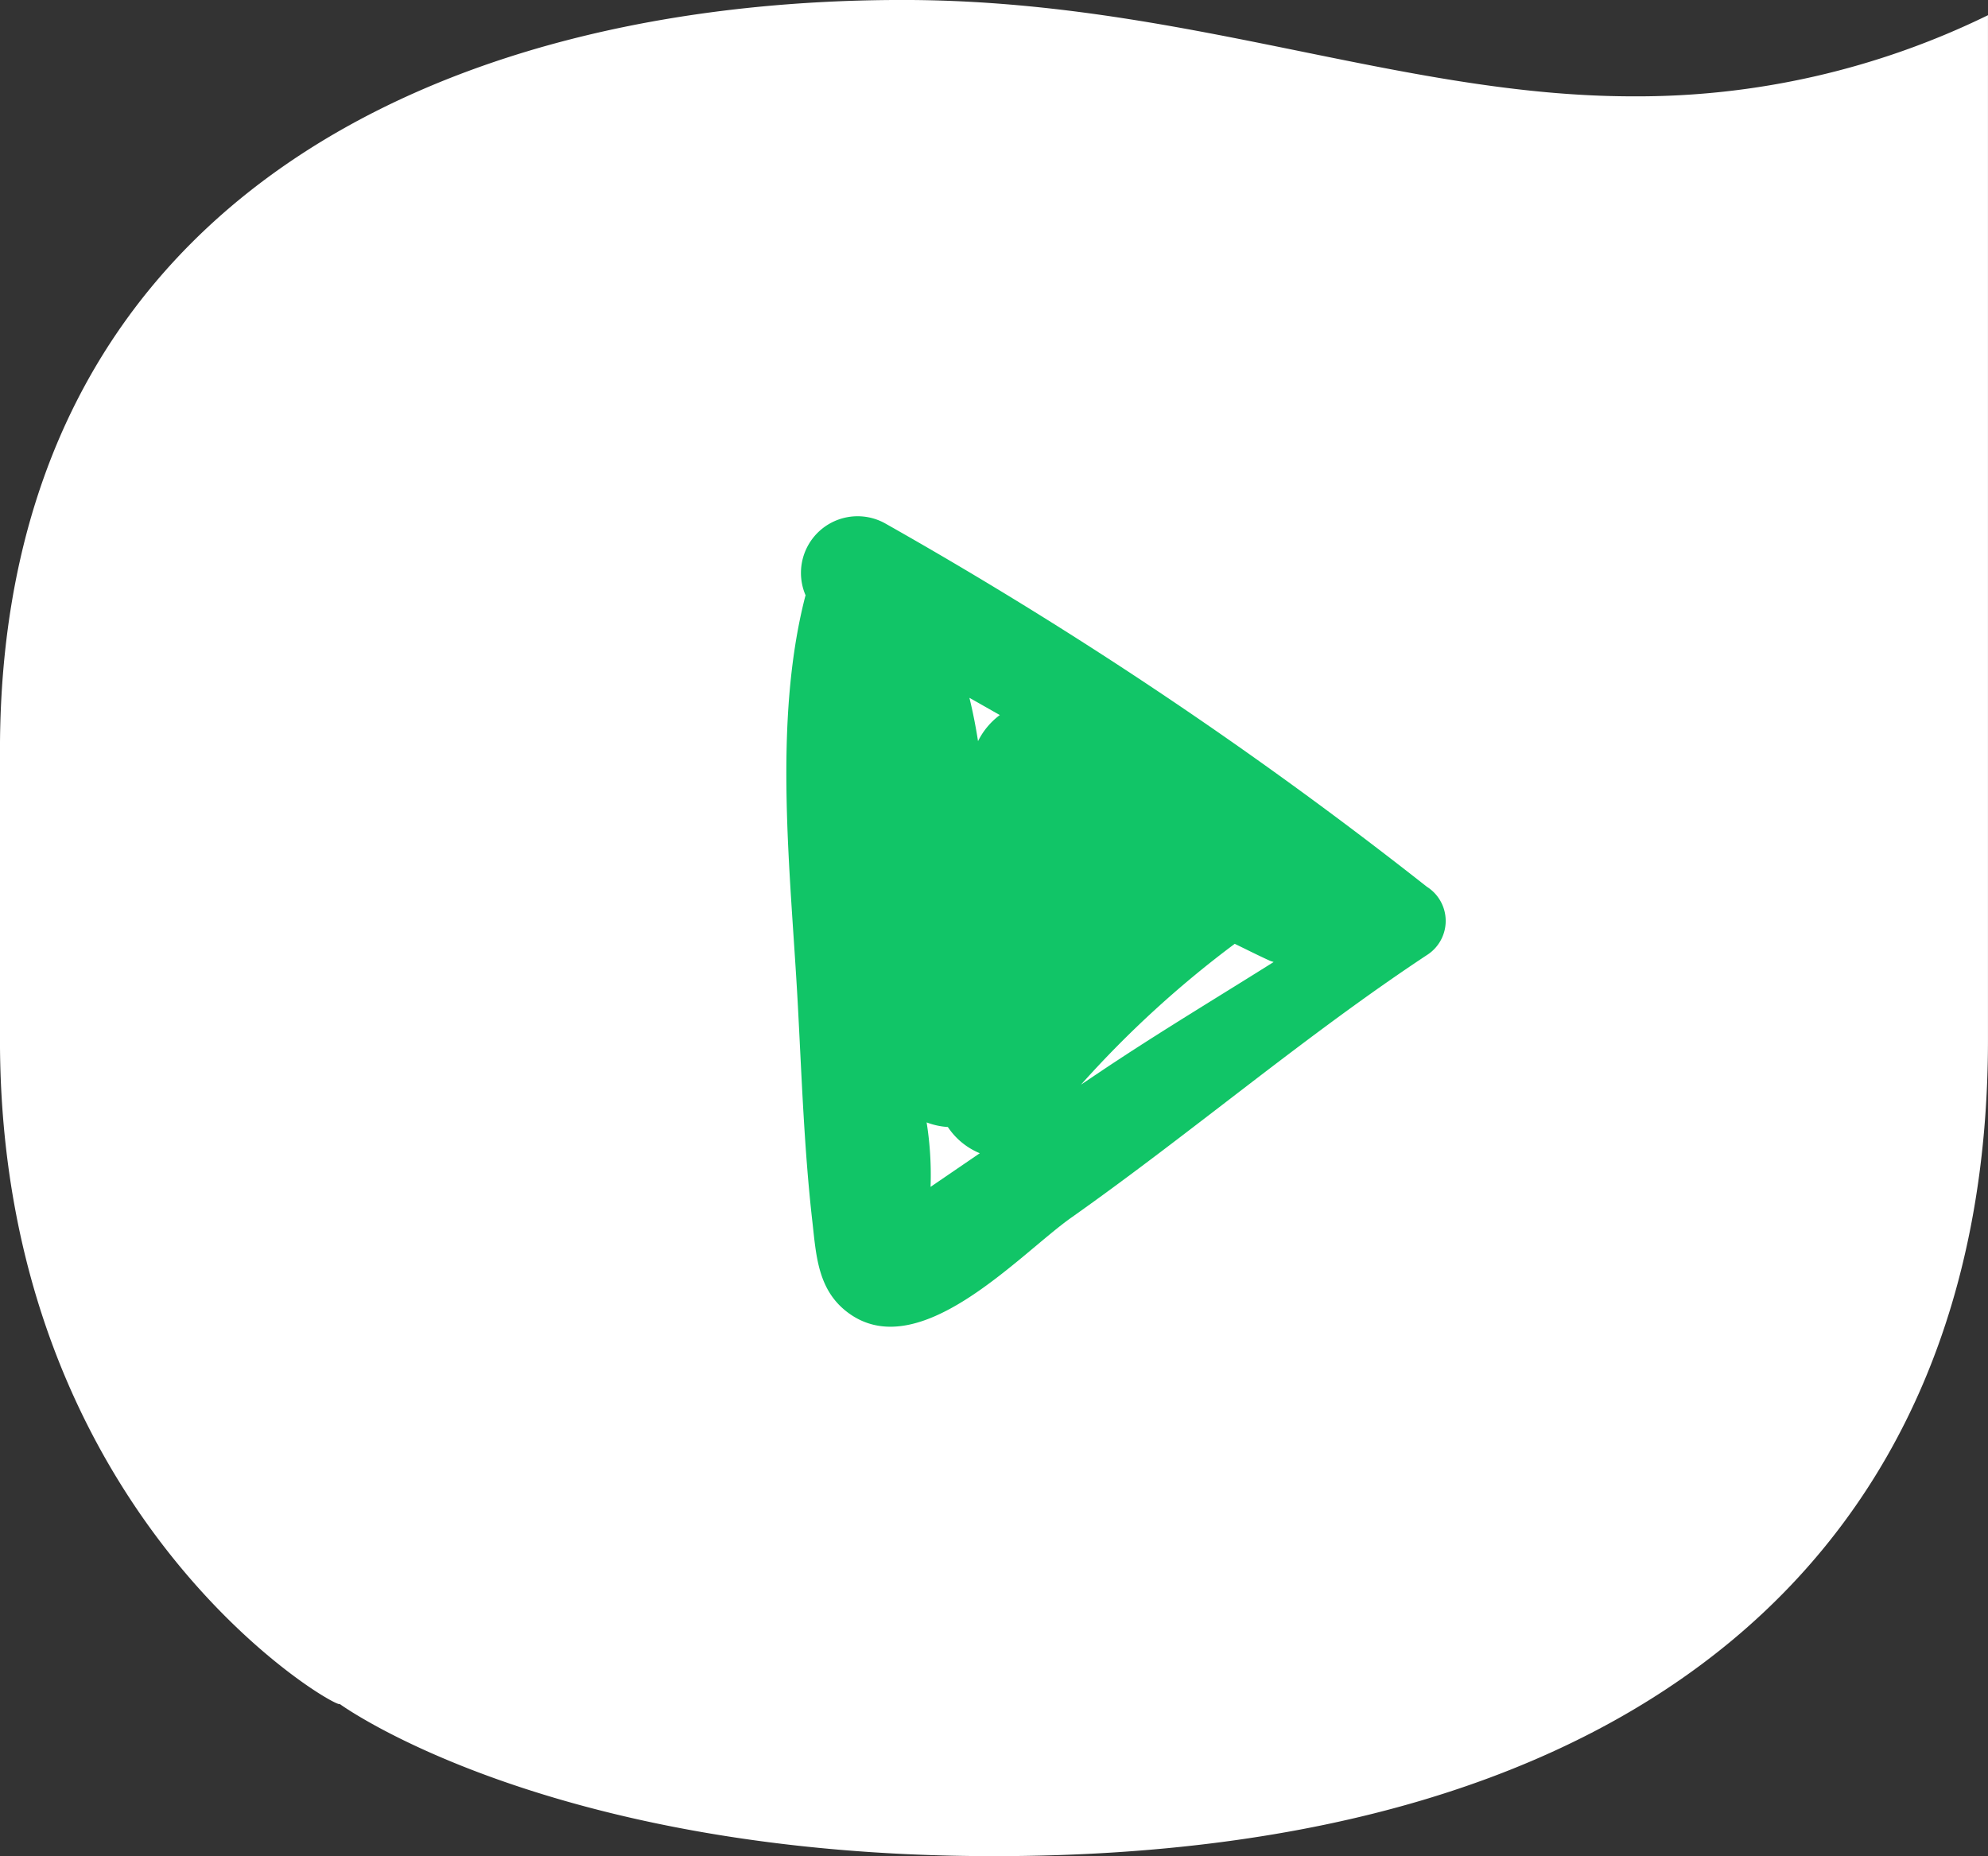
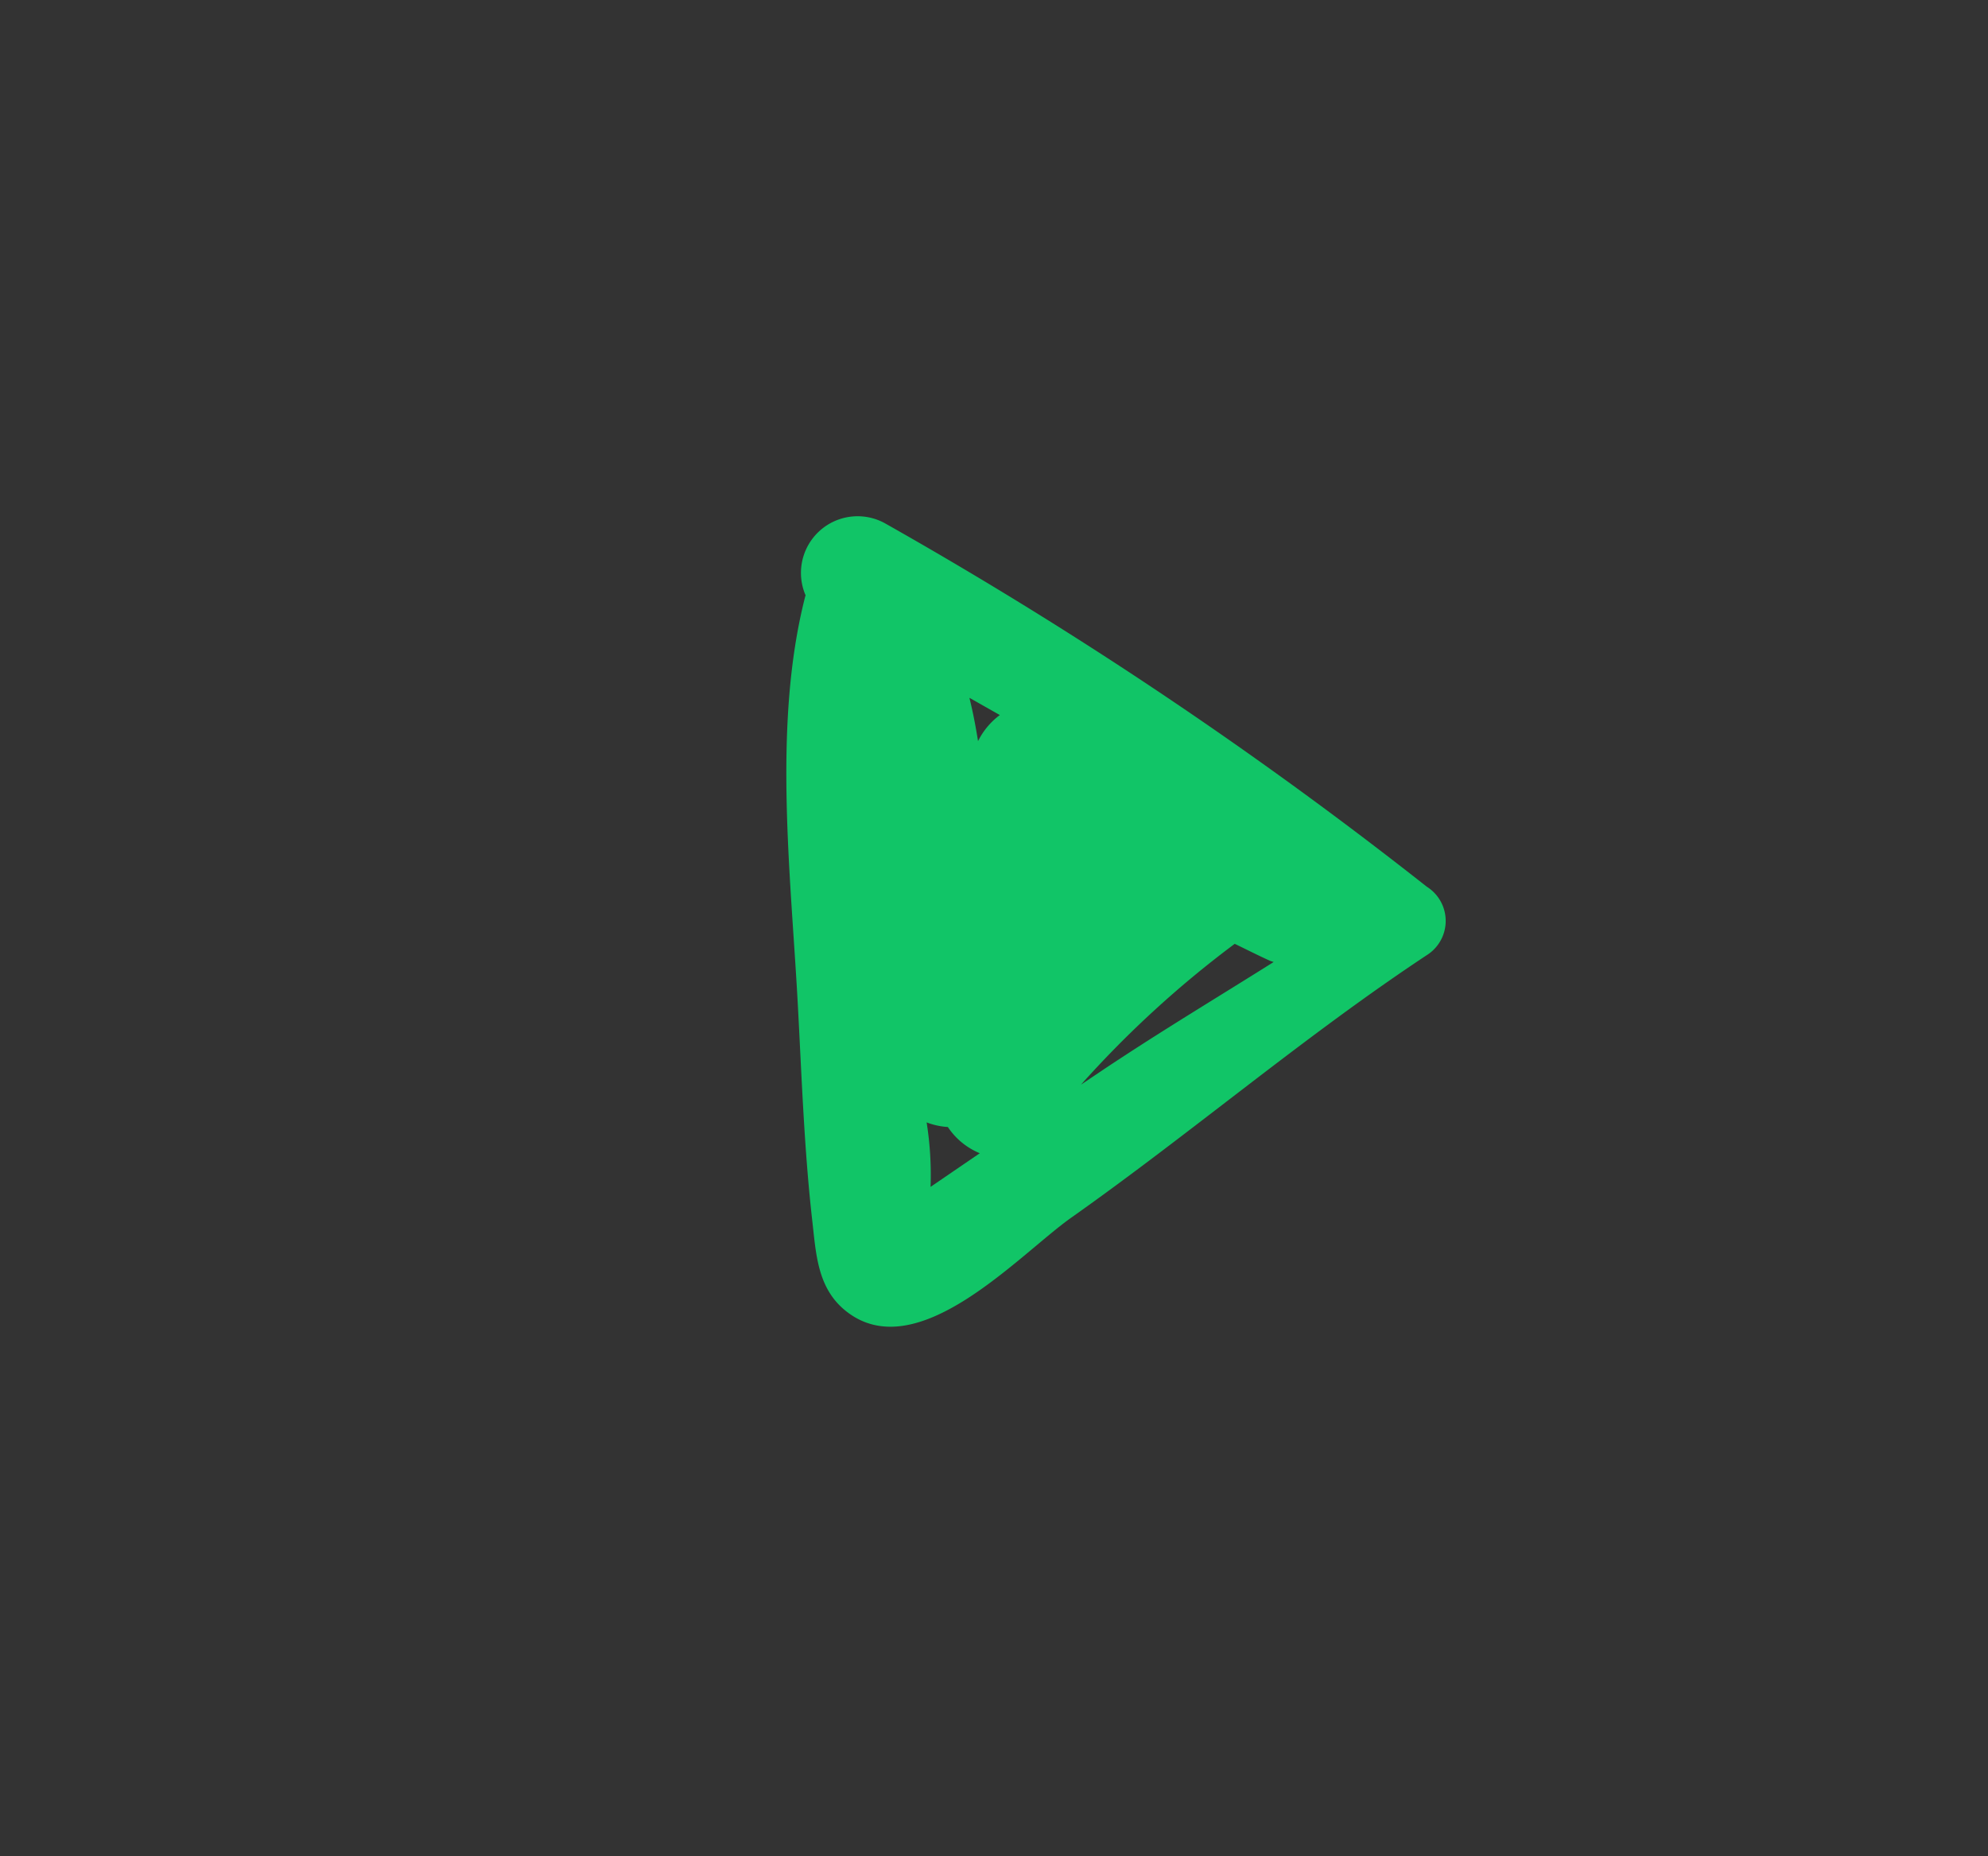
<svg xmlns="http://www.w3.org/2000/svg" width="62.219" height="58.092" viewBox="0 0 62.219 58.092">
  <rect x="0" y="0" width="62.219" height="58.092" fill="#333333" stroke="none" />
  <defs>
    <style>.a{fill:#fff;}.b{fill:#11c567;}</style>
  </defs>
  <g transform="translate(-415.631 -155.834)">
-     <path class="a" d="M516.21,470.333s6.507,4.762,20.475,4.762c20.158,0,31.11-9.524,31.11-25.554V417.479a24.978,24.978,0,0,1-11.111,2.539c-7.3,0-14.126-3.016-22.856-3.016-14.444,0-28.252,6.349-28.252,23.491v9.047C505.576,464.49,516.164,470.537,516.21,470.333Z" transform="translate(-89.946 -261.169)" />
    <path class="b" d="M176.4-372.511a133.1,133.1,0,0,0-16.967-11.379,1.773,1.773,0,0,0-2.473,2.263c0,.008-.008.014-.01.022-1.022,3.972-.461,8.641-.239,12.7.125,2.291.2,4.6.461,6.885.117,1.035.167,2.087,1.049,2.79,2.238,1.781,5.422-1.772,7.057-2.926,3.755-2.651,7.294-5.679,11.123-8.213A1.265,1.265,0,0,0,176.4-372.511Zm-14.044-4.553c-.071-.455-.159-.908-.27-1.358.318.178.634.36.952.539A2.276,2.276,0,0,0,162.355-377.064Zm-1.608,11.93a2.223,2.223,0,0,0,.663.144,2.212,2.212,0,0,0,1,.821l-1.541,1.053A10.459,10.459,0,0,0,160.747-365.134Zm4.828-1.179a32.439,32.439,0,0,1,4.814-4.41c.364.176.725.359,1.092.526.042.02.083.027.125.044-1.626,1.023-3.276,2.016-4.873,3.066C166.344-366.832,165.96-366.571,165.575-366.313Z" transform="translate(283.885 556.096)" />
  </g>
</svg>